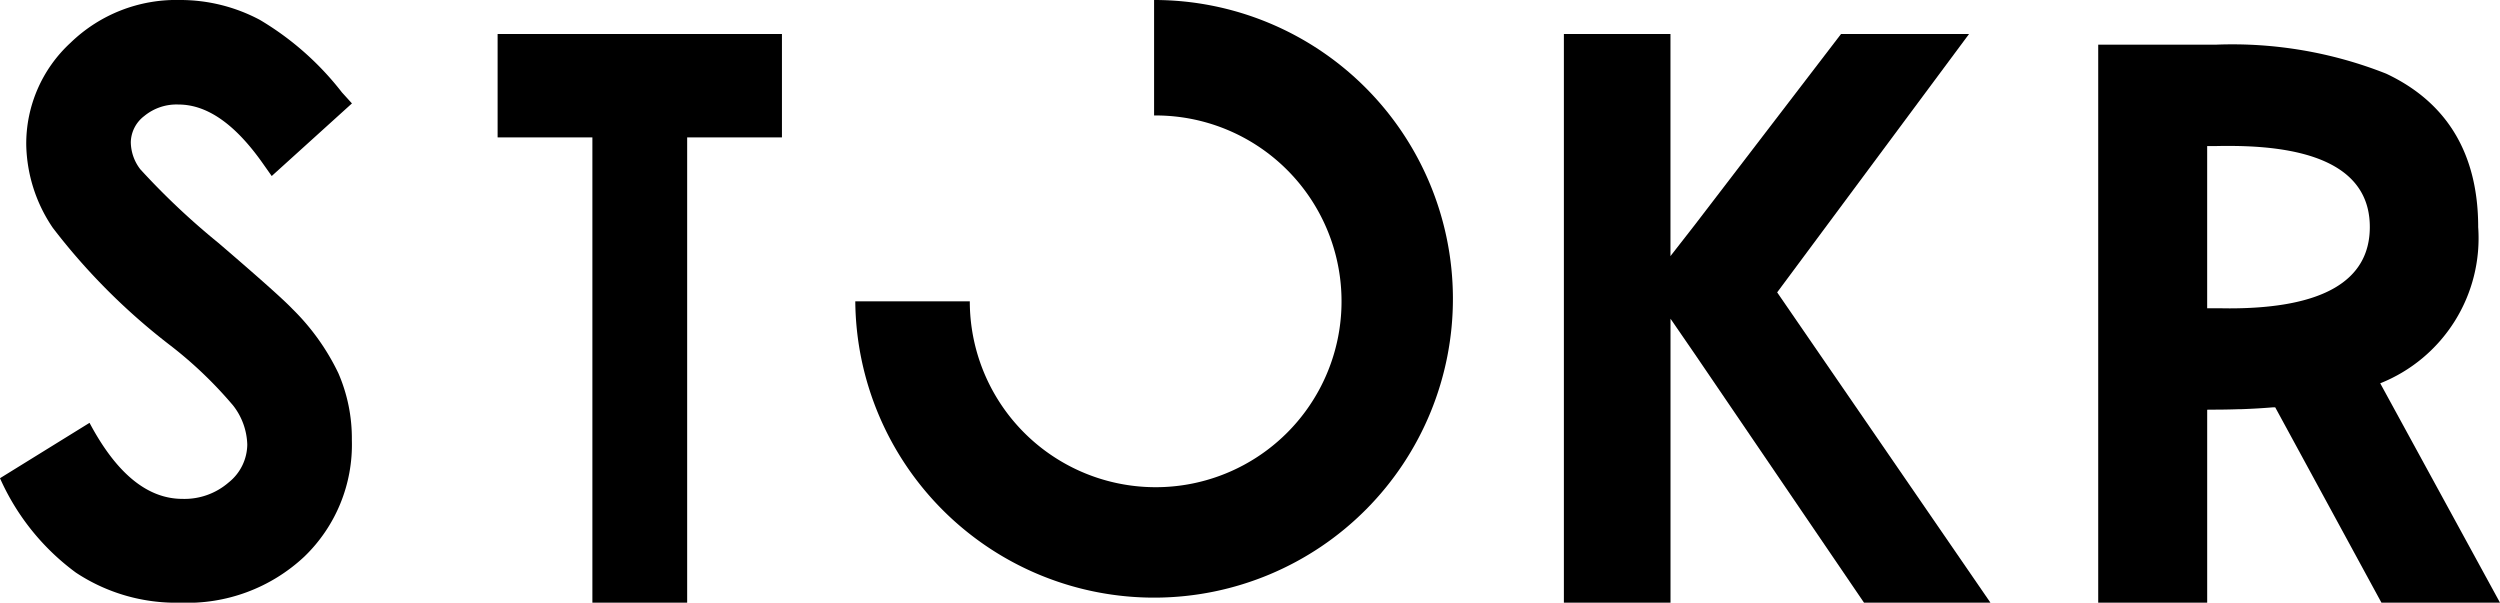
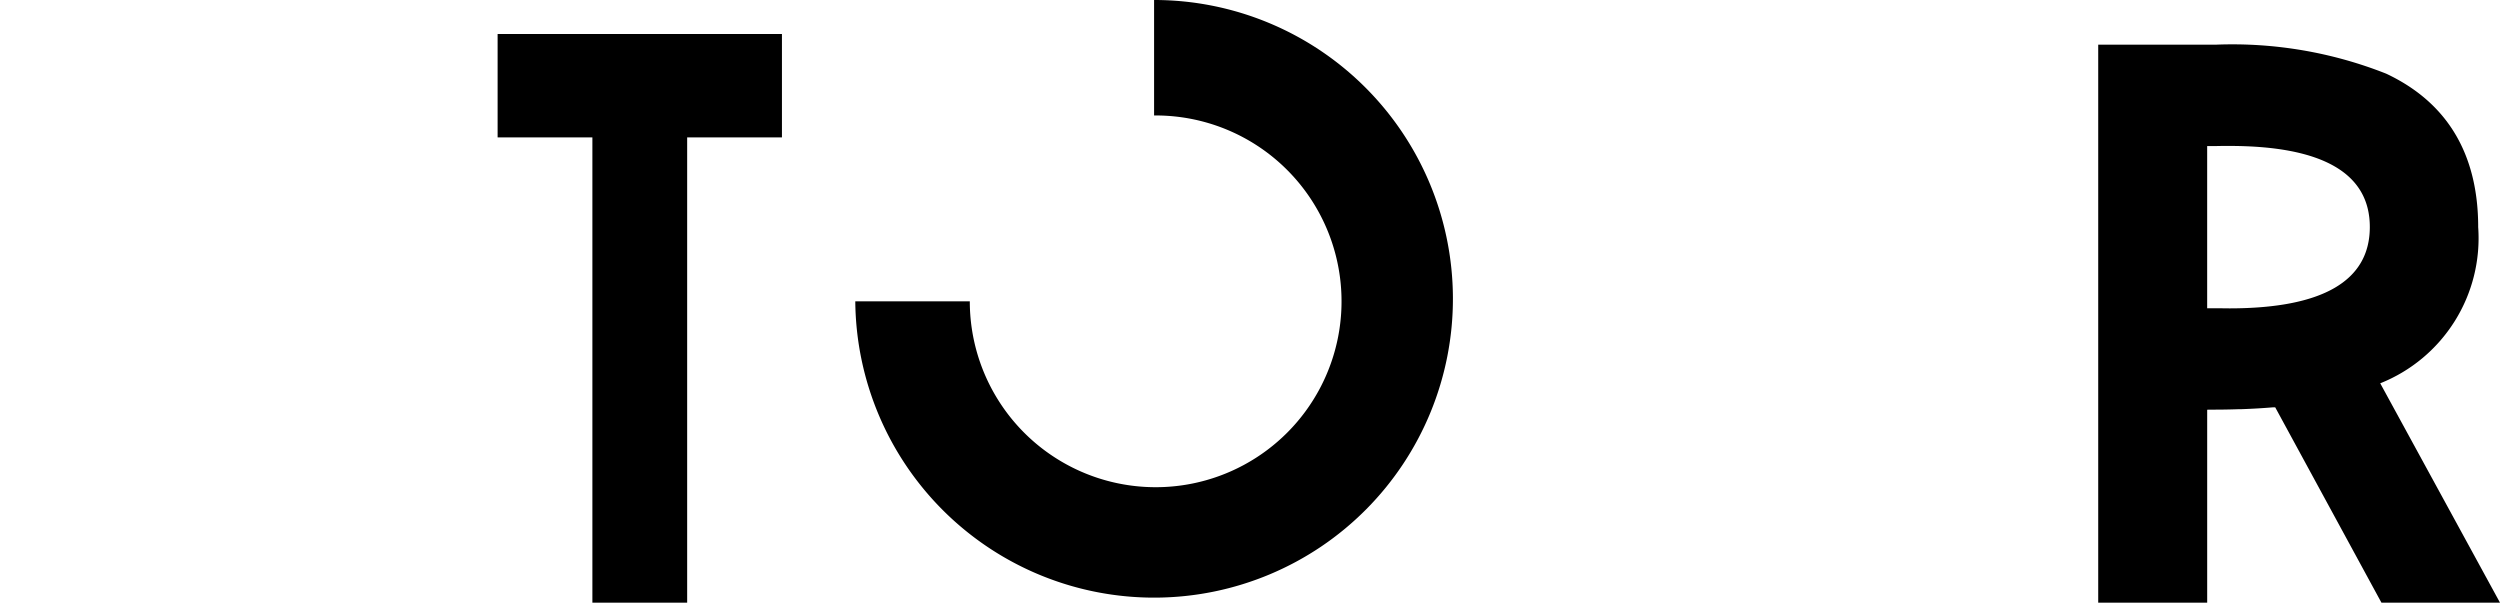
<svg xmlns="http://www.w3.org/2000/svg" width="112" height="27" viewBox="0 0 112 27">
  <g id="LOGO" transform="translate(0 -0.044)">
    <path id="Fill_1" data-name="Fill 1" d="M4.881,25h0L0,25V0H2.744l.6,0H5.3a18.736,18.736,0,0,1,7.6,1.3c2.736,1.287,4.123,3.6,4.123,6.878a7,7,0,0,1-4.389,6.994L18,25l-5.311,0L7.93,16.249l-.053,0-.056,0c-.437.037-.9.064-1.417.083l-.108,0c-.234.008-.468.014-.7.017H5.582c-.216,0-.445.006-.7.006V25ZM5.868,4.538c-.21,0-.4,0-.566.005H5.219c-.135,0-.248,0-.338,0v7.266H5l.3,0c.168,0,.362.006.576.006,4.171,0,6.288-1.224,6.292-3.639S10.046,4.538,5.868,4.538Z" transform="translate(94 2.044)" />
    <path id="Fill_3" data-name="Fill 3" d="M13.386,0h0V5.173A8.327,8.327,0,1,1,5.13,13.5s0,0,0,0H0s0,0,0,0A13.387,13.387,0,1,0,13.386,0" transform="translate(38.317 0.044)" />
-     <path id="Fill_6" data-name="Fill 6" d="M11.787,7.339Q9.925,4.683,8,4.683A2.269,2.269,0,0,0,6.46,5.2a1.514,1.514,0,0,0-.6,1.162,2.019,2.019,0,0,0,.427,1.223,32.639,32.639,0,0,0,3.5,3.3Q12.52,13.229,13.1,13.84a10.234,10.234,0,0,1,2.057,2.875,7.333,7.333,0,0,1,.606,3,6.959,6.959,0,0,1-2.133,5.225A7.665,7.665,0,0,1,8.07,27,8.125,8.125,0,0,1,3.4,25.653,10.57,10.57,0,0,1,0,21.424l4.011-2.481Q5.82,22.35,8.176,22.35a3.018,3.018,0,0,0,2.065-.734,2.2,2.2,0,0,0,.837-1.7,2.973,2.973,0,0,0-.632-1.747A18.429,18.429,0,0,0,7.663,15.5a28.425,28.425,0,0,1-5.292-5.286A6.831,6.831,0,0,1,1.176,6.5,6.143,6.143,0,0,1,3.164,1.913,6.8,6.8,0,0,1,8.069,0a7.582,7.582,0,0,1,3.574.891,13.109,13.109,0,0,1,3.677,3.25l.447.492L12.173,7.886Z" transform="translate(0 0.044)" />
-     <path id="Fill_9" data-name="Fill 9" d="M18.152,0H12.417L5.875,8.54l-1.1,1.411V0H0V25.477H4.777V12.756l1.1,1.6,7.568,11.12h5.664l-9.554-13.9Z" transform="translate(70.062 1.566)" />
    <path id="Fill_11" data-name="Fill 11" d="M0,4.632H4.246V25.477H8.492V4.632h4.246V0H0Z" transform="translate(22.293 1.566)" />
  </g>
</svg>